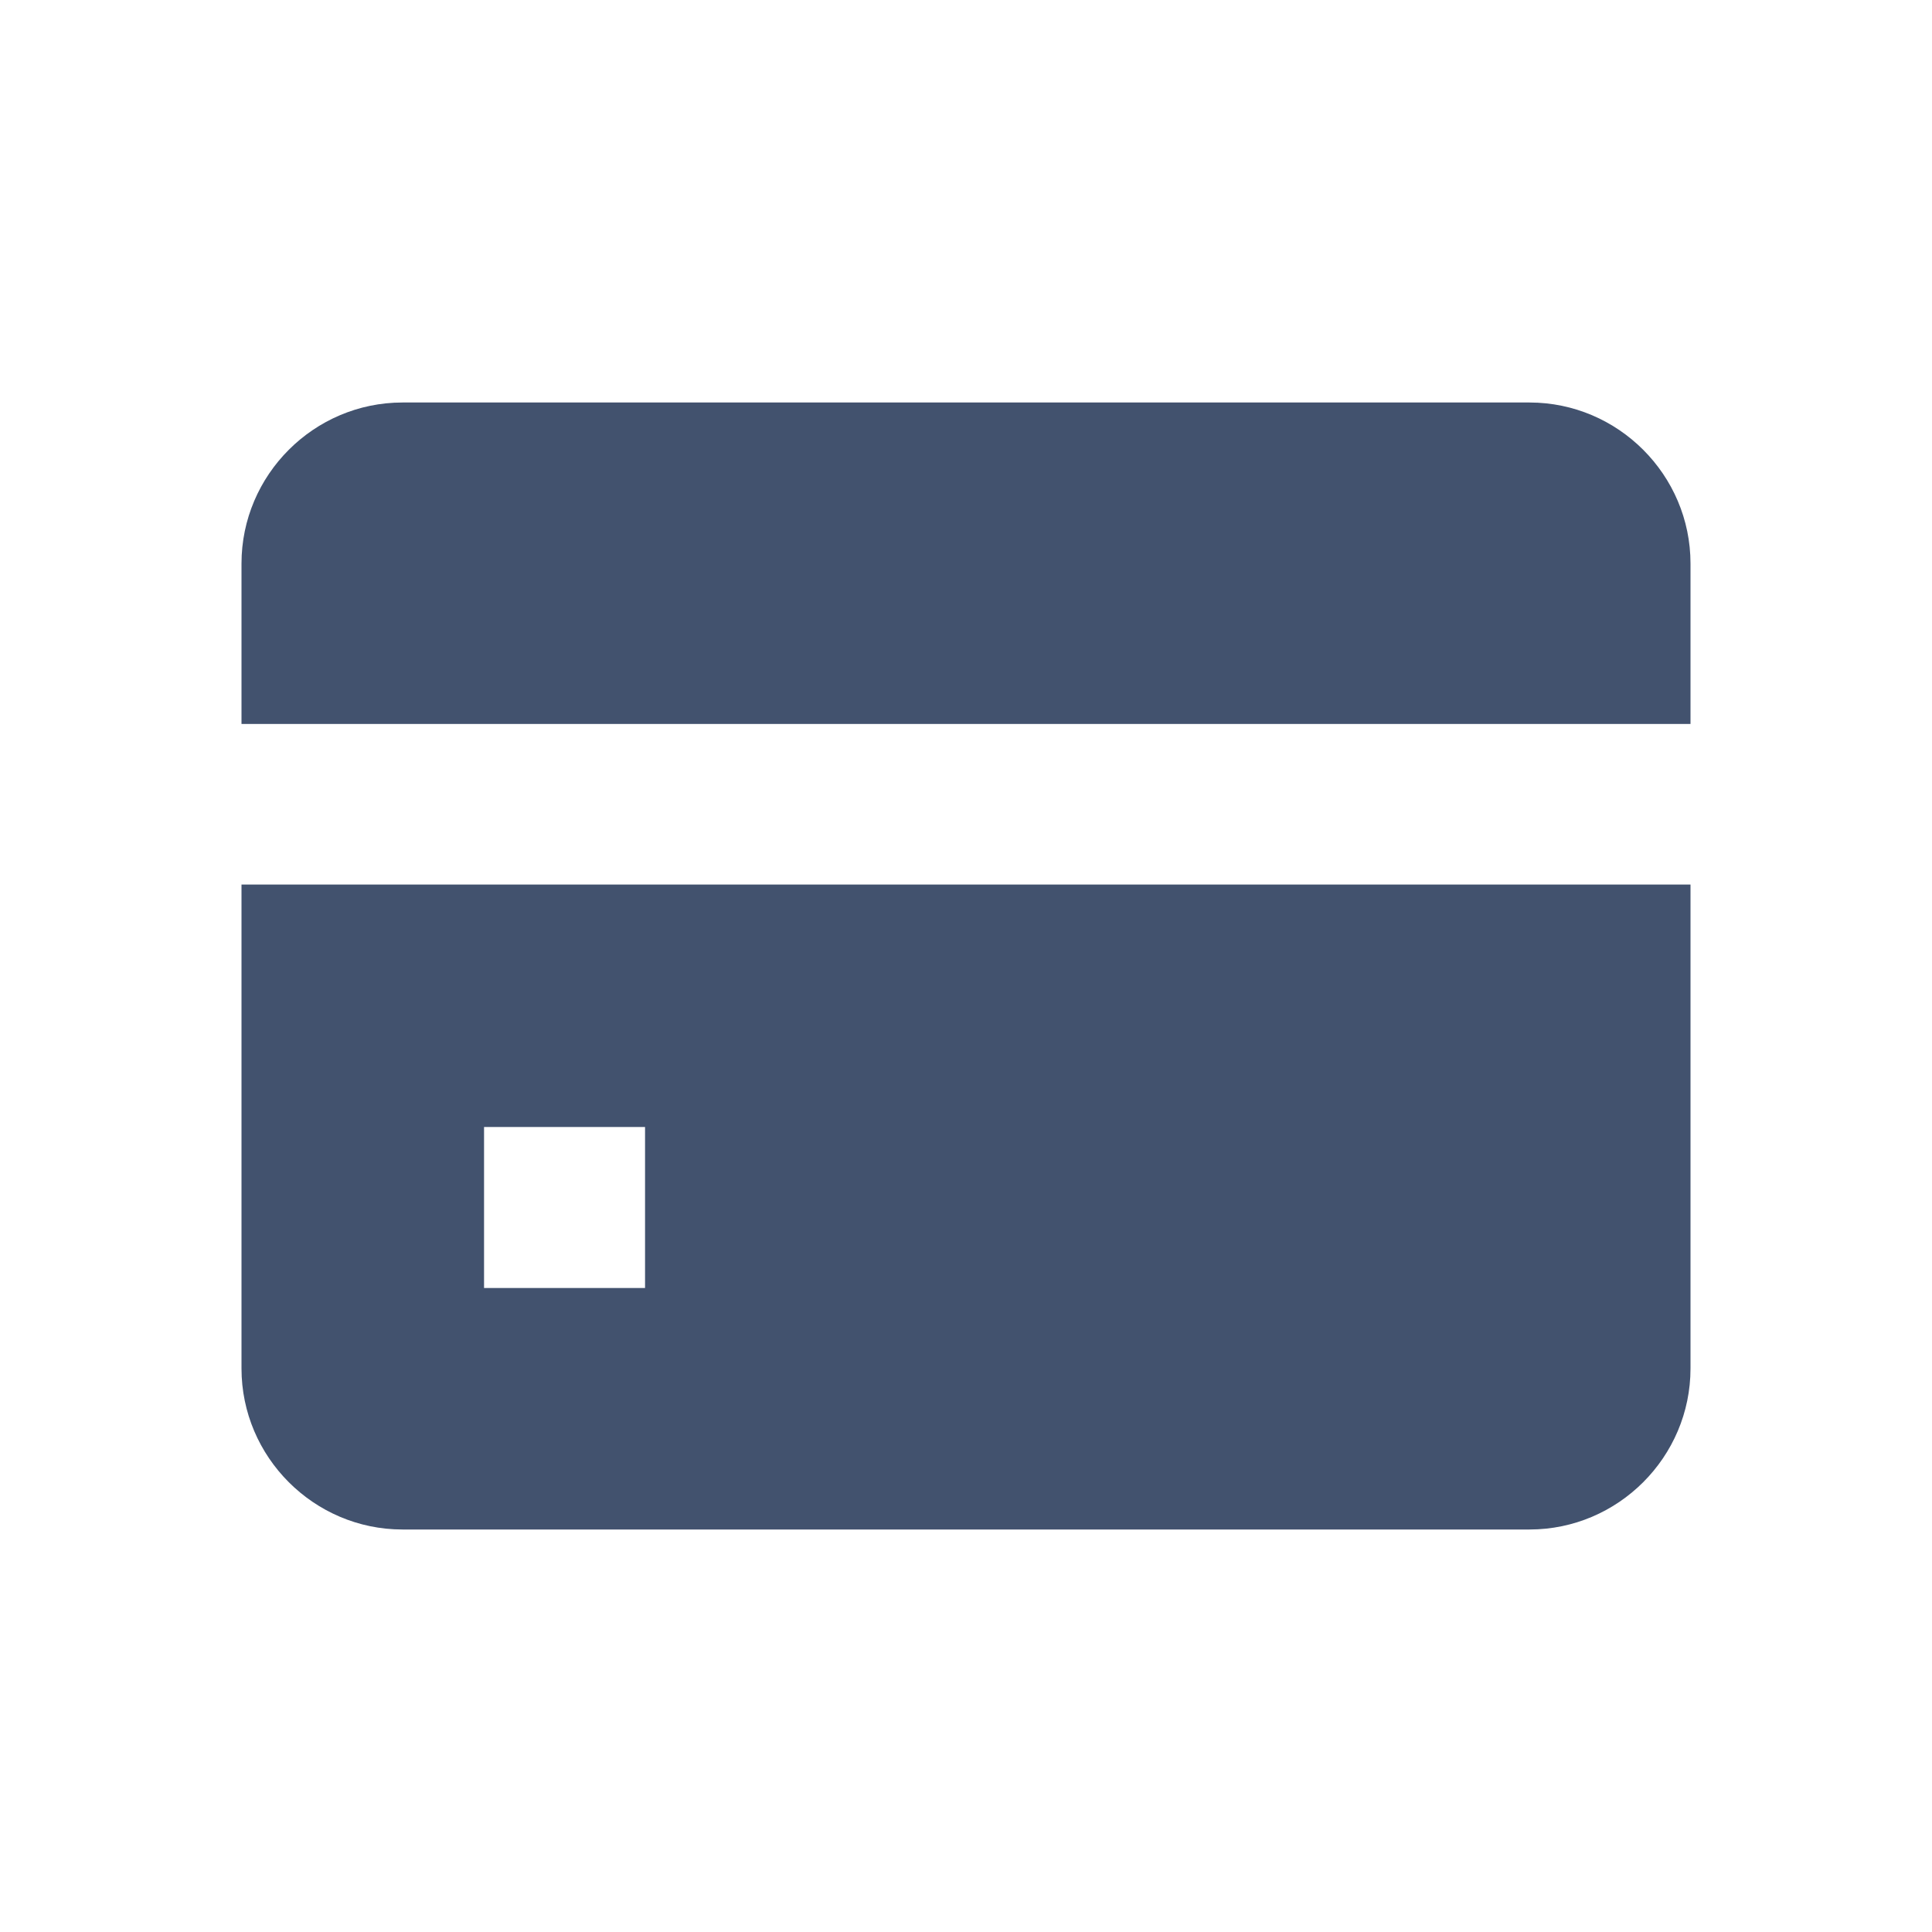
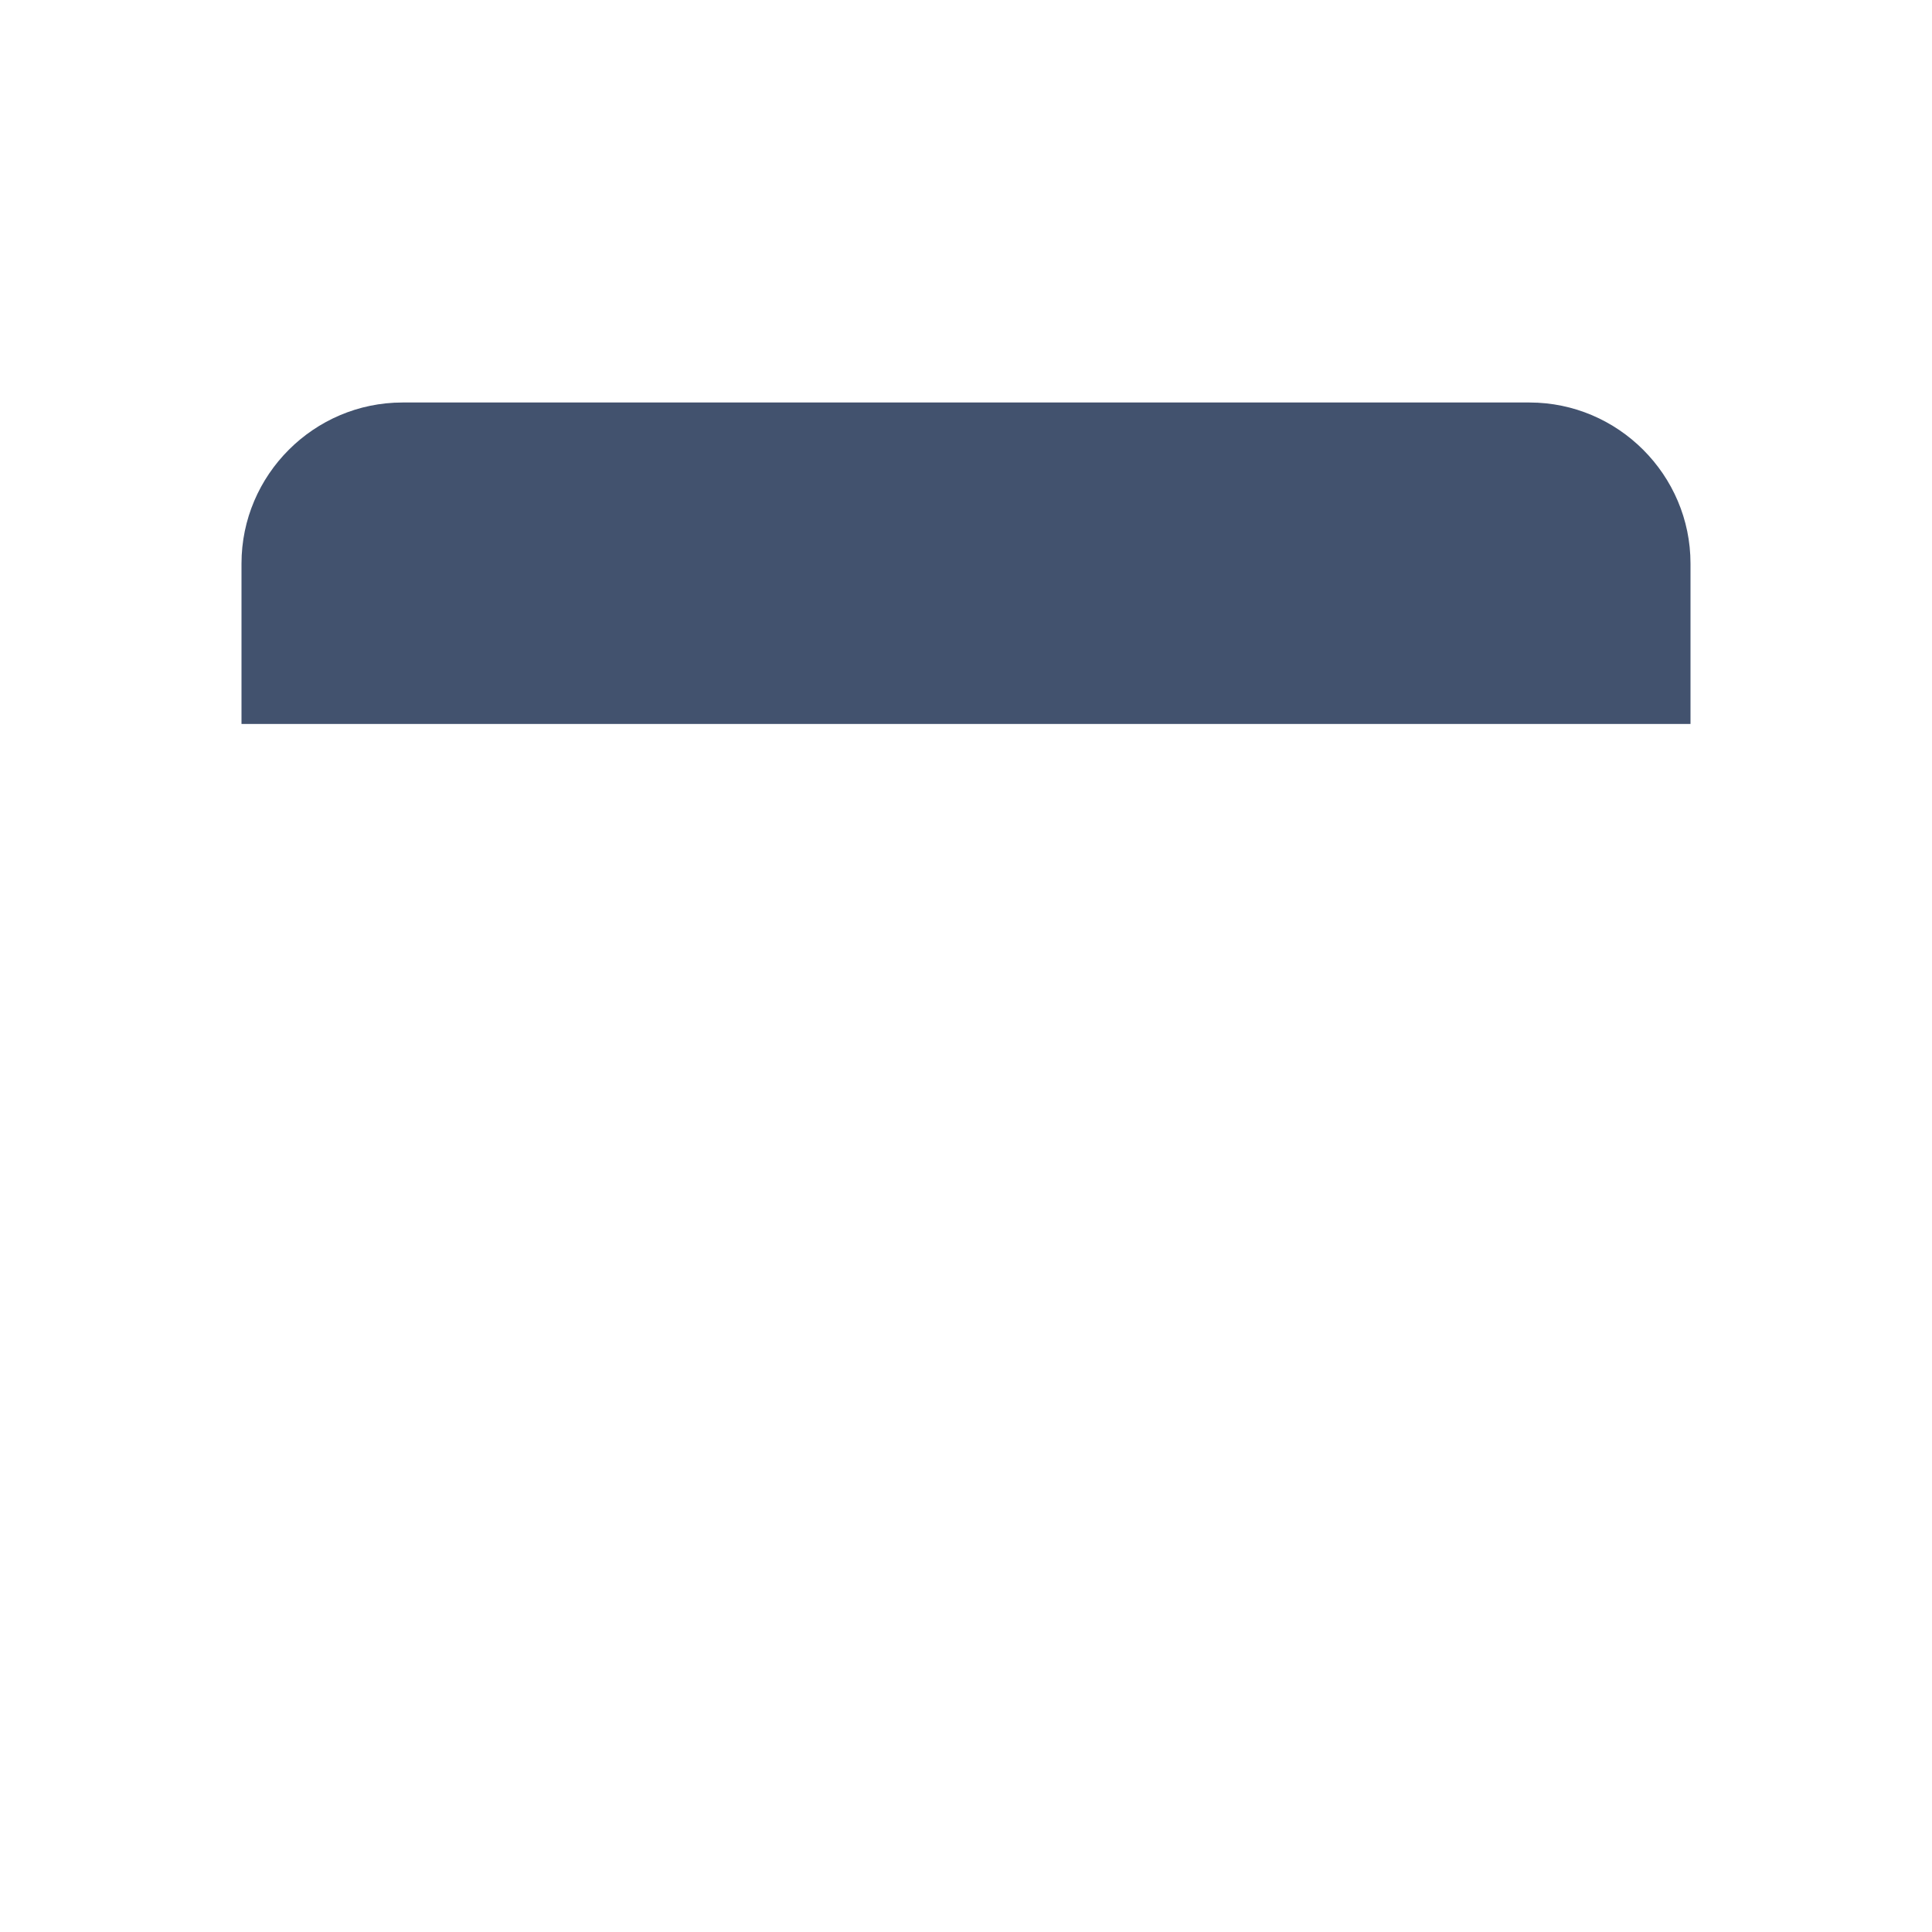
<svg xmlns="http://www.w3.org/2000/svg" width="24px" height="24px" viewBox="0 0 24 24" version="1.1">
  <title>icons/creditcard-filled</title>
  <desc>Created with Sketch.</desc>
  <defs />
  <g id="Global" stroke="none" stroke-width="1" fill="none" fill-rule="evenodd">
    <g id="icons/creditcard-filled" fill="#42526E">
-       <path d="M3,10.988 L21,10.988 L21,17 C21,18.1 20.1,19 19,19 L5,19 C3.9,19 3,18.1 3,17 L3,10.988 Z M6.013,16 L8.013,16 L8.013,14 L6.013,14 L6.013,16 Z" id="Combined-Shape" />
      <path d="M21,8.993 L21,7 C21,5.9 20.1,5 19,5 L5,5 C3.9,5 3,5.9 3,7 L3,8.993" id="Path" />
    </g>
  </g>
</svg>